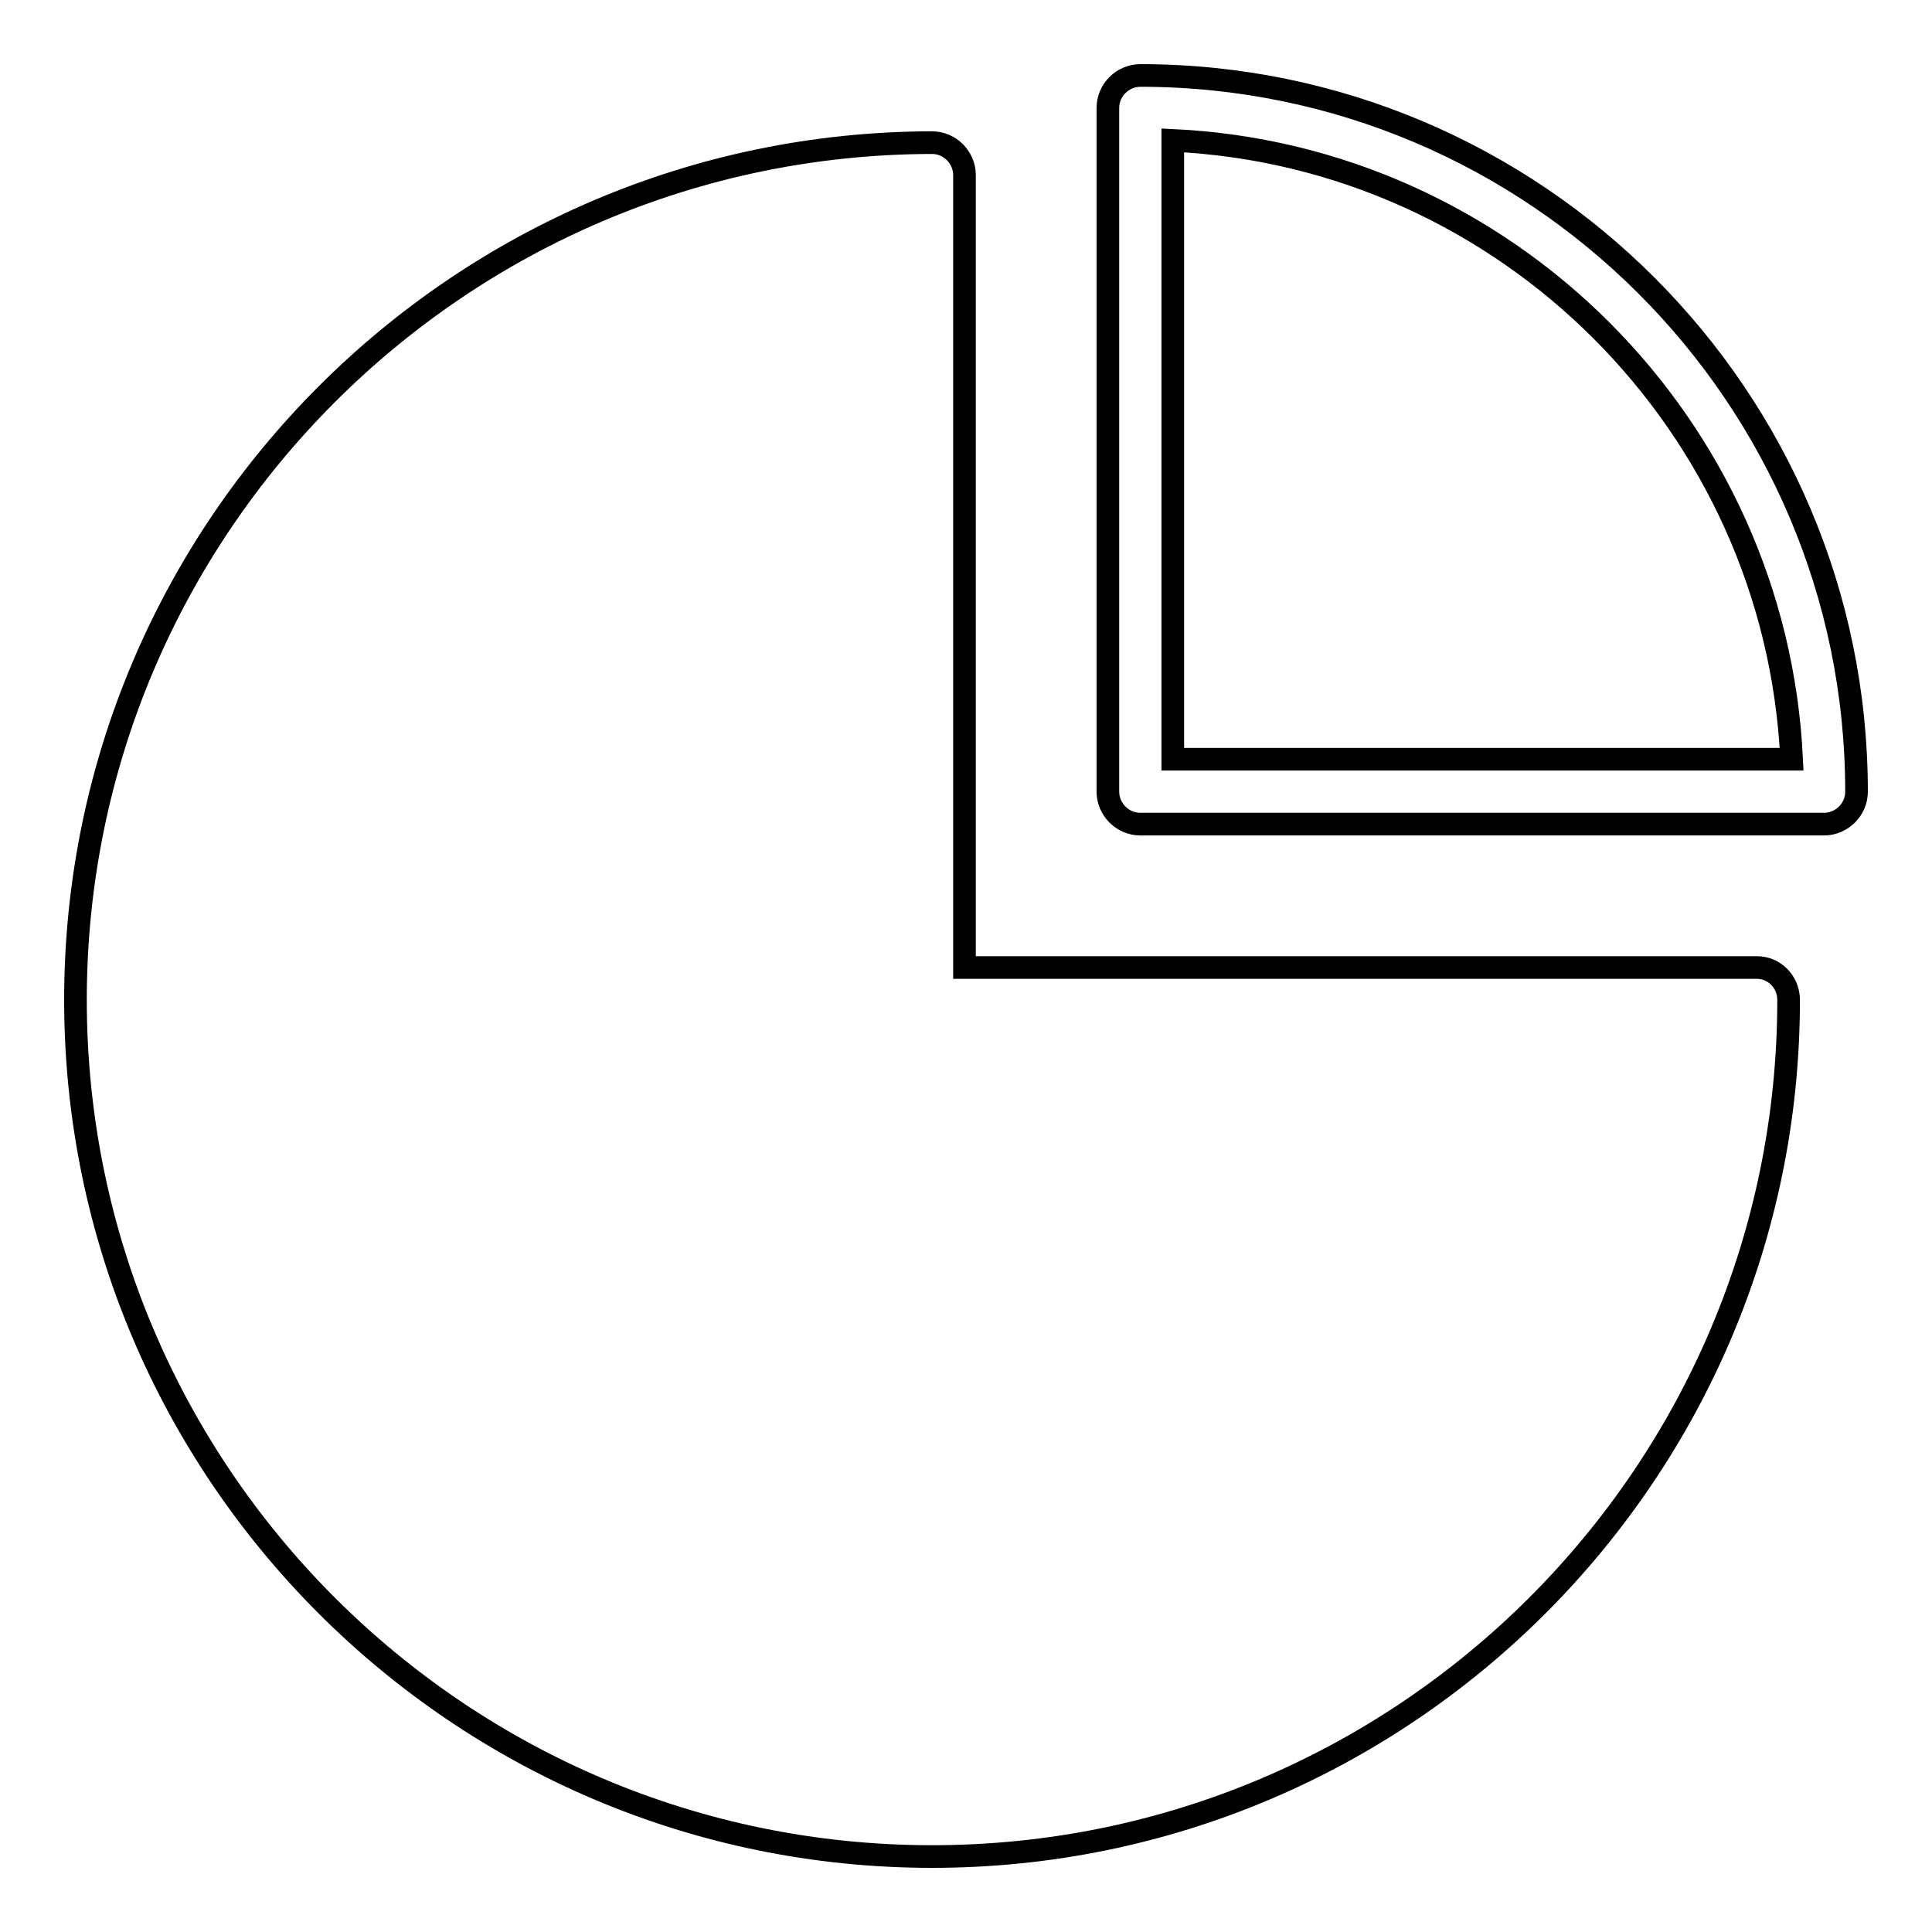
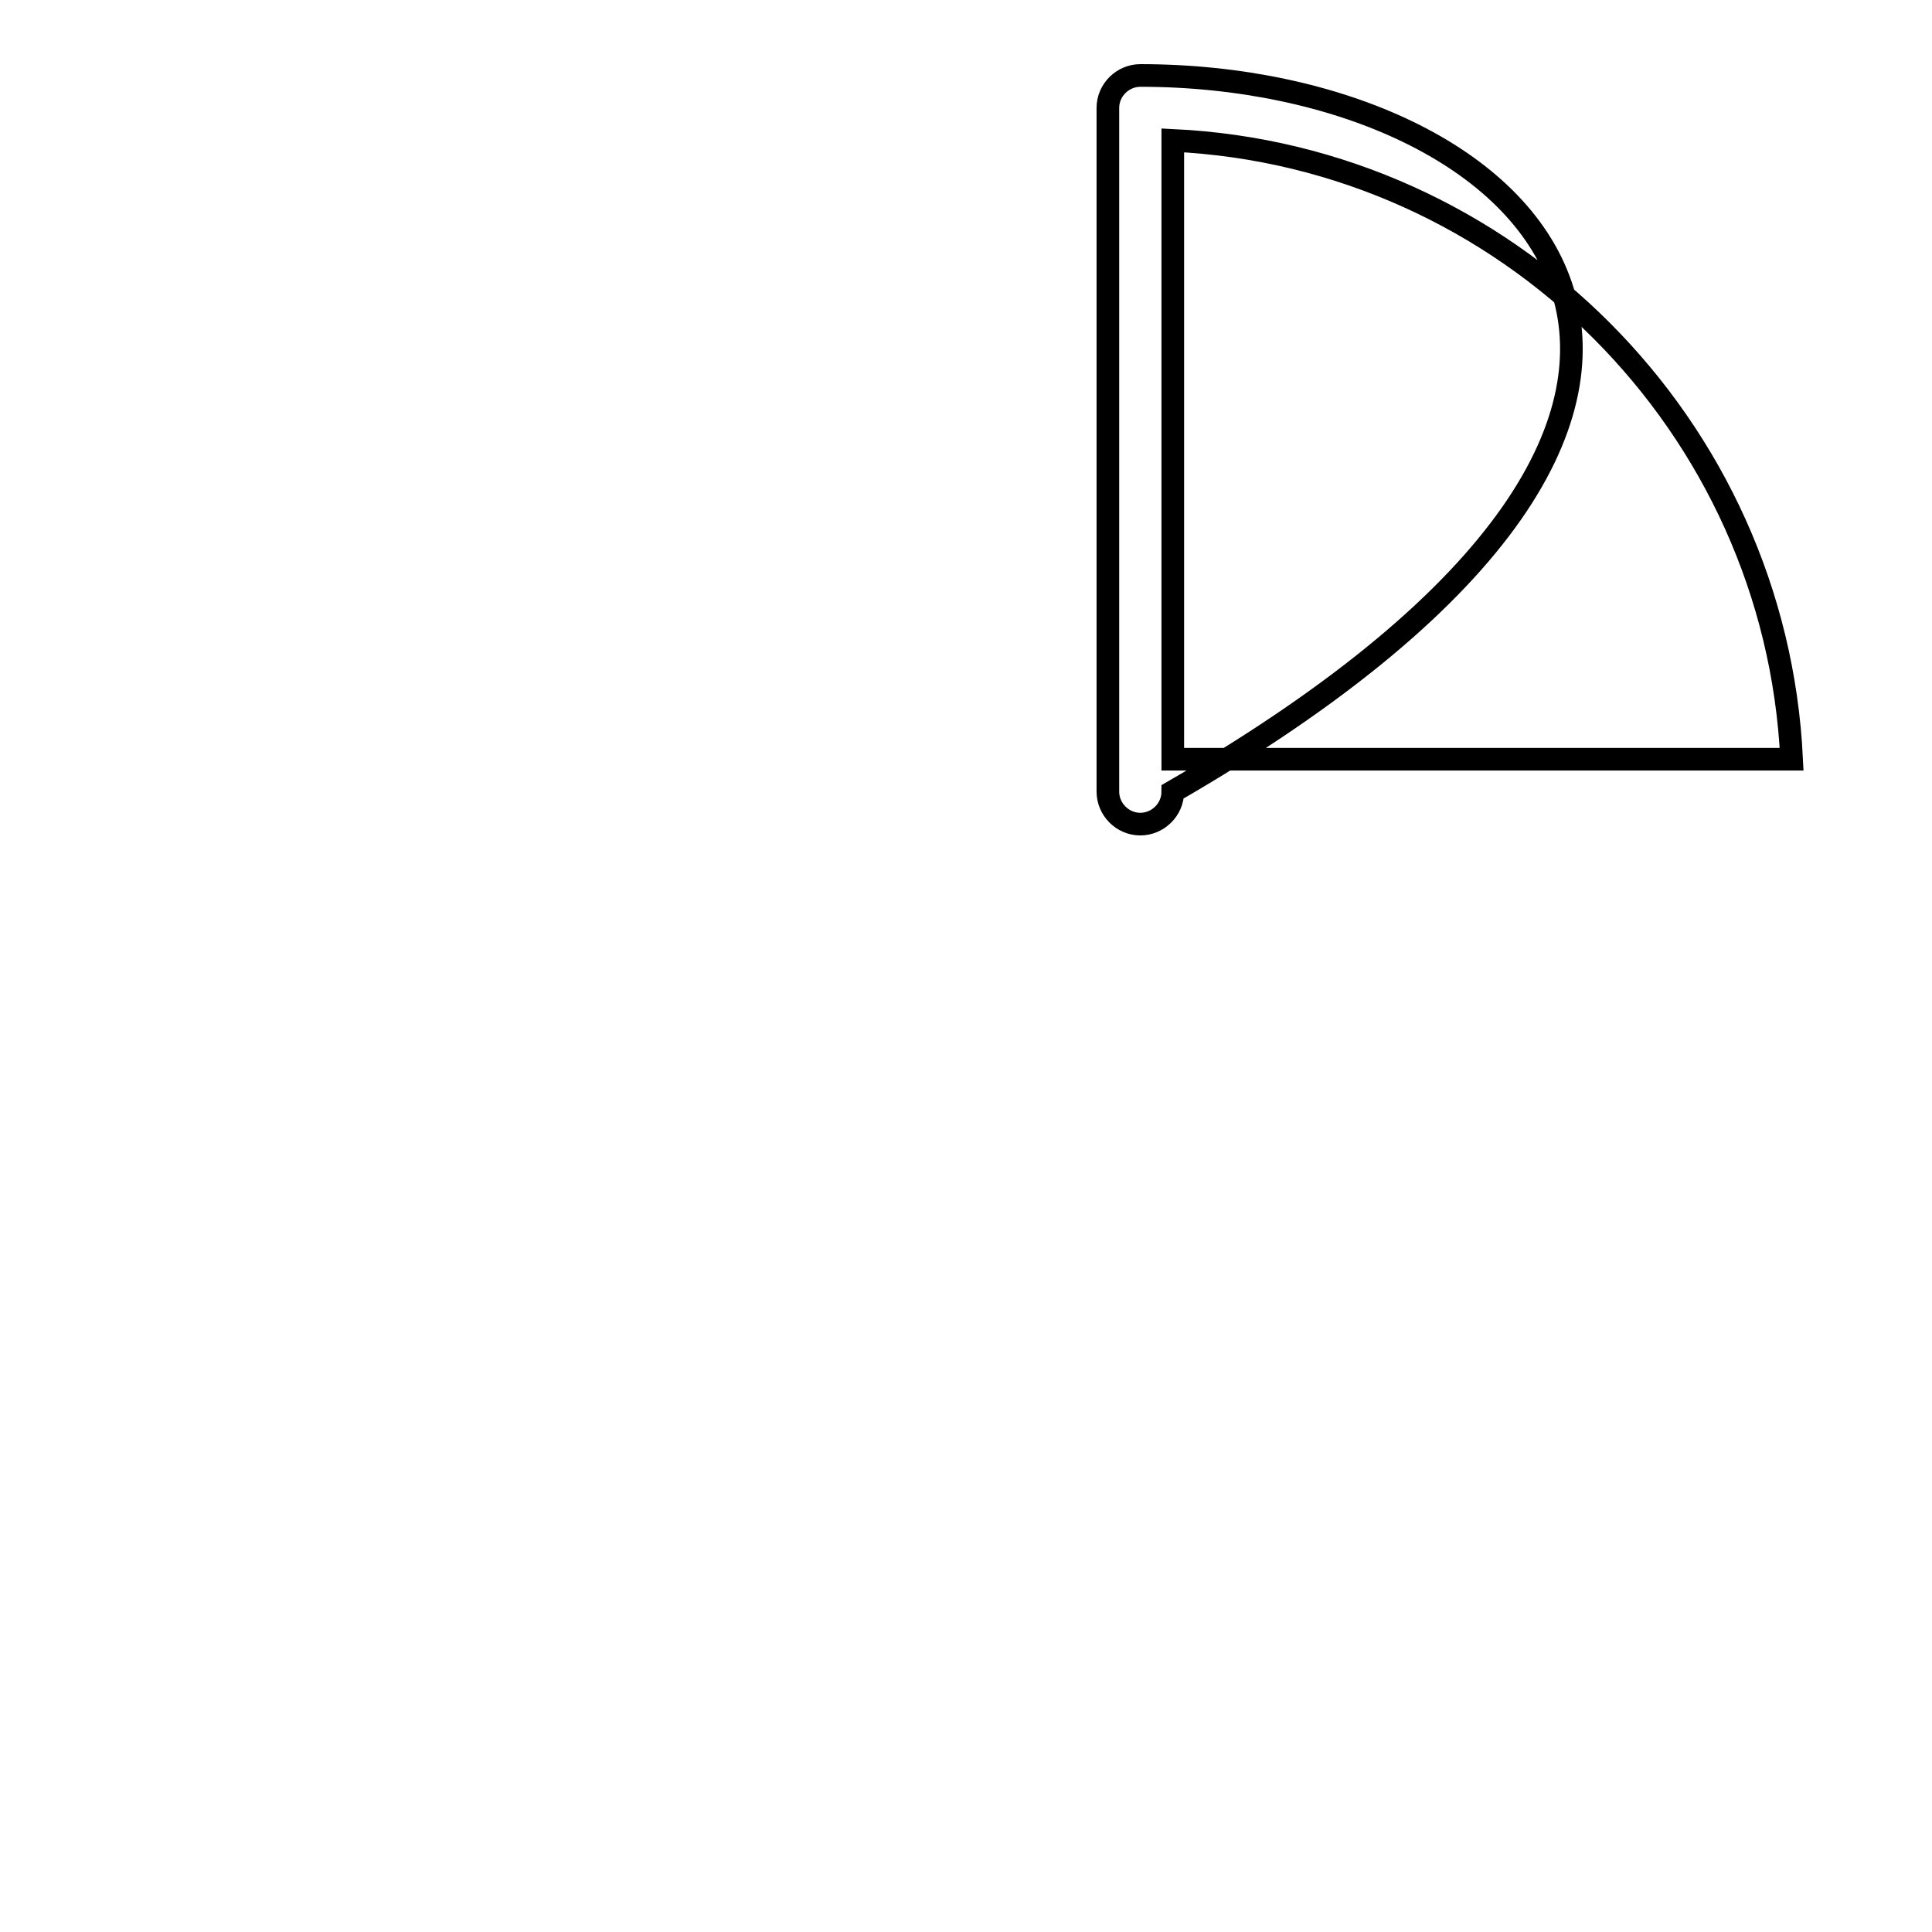
<svg xmlns="http://www.w3.org/2000/svg" version="1.1" x="0px" y="0px" viewBox="0 0 256 256" enable-background="new 0 0 256 256" xml:space="preserve">
  <g>
    <g>
-       <path stroke-width="3" fill-opacity="0" stroke="#000000" d="M232.8,128.2h-105v-105c0-2.3-1.9-4.3-4.3-4.3C60.9,19,10,69.9,10,132.5C10,195.1,60.9,246,123.5,246c62.6,0,113.5-50.9,113.5-113.5C237,130.1,235.1,128.2,232.8,128.2L232.8,128.2z" />
-       <path stroke-width="3" fill-opacity="0" stroke="#000000" d="M151.1,10c-2.3,0-4.3,1.9-4.3,4.3v90.6c0,2.3,1.9,4.3,4.3,4.3h90.6c2.3,0,4.3-1.9,4.3-4.3C246,52.6,203.4,10,151.1,10z M155.4,100.6v-82c44.3,2.1,79.9,37.8,82,82H155.4z" />
+       <path stroke-width="3" fill-opacity="0" stroke="#000000" d="M151.1,10c-2.3,0-4.3,1.9-4.3,4.3v90.6c0,2.3,1.9,4.3,4.3,4.3c2.3,0,4.3-1.9,4.3-4.3C246,52.6,203.4,10,151.1,10z M155.4,100.6v-82c44.3,2.1,79.9,37.8,82,82H155.4z" />
    </g>
  </g>
</svg>